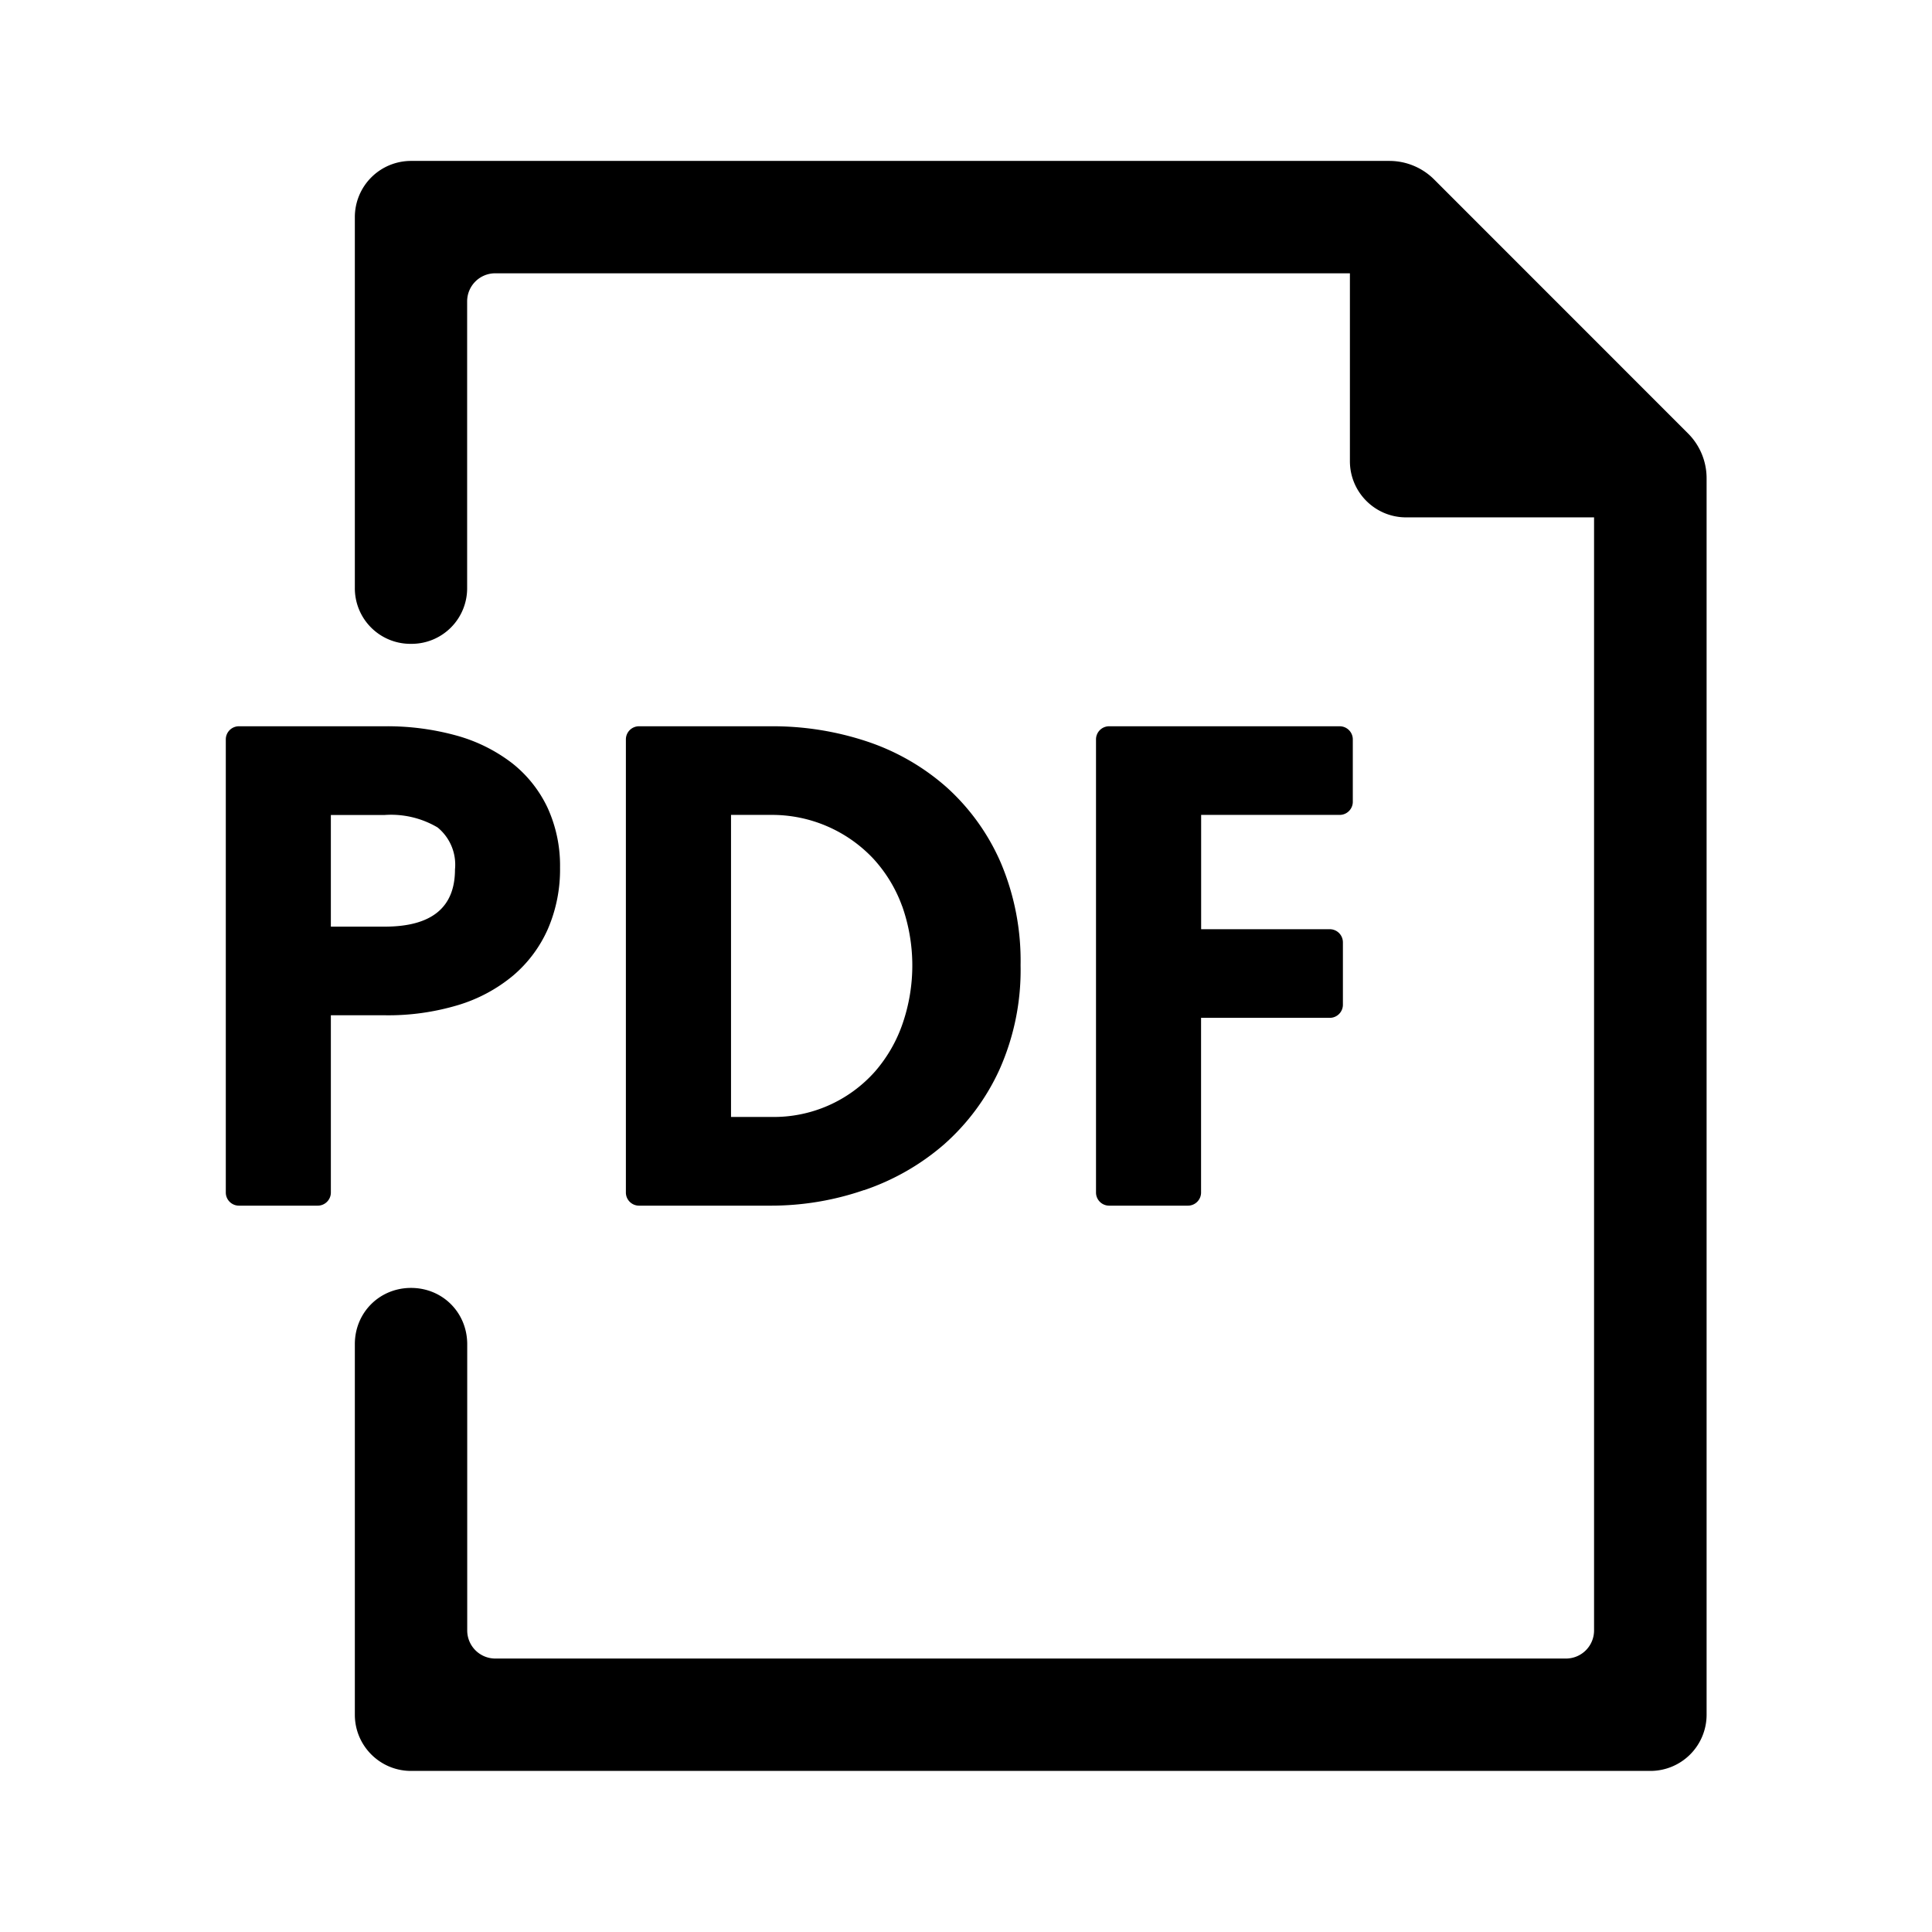
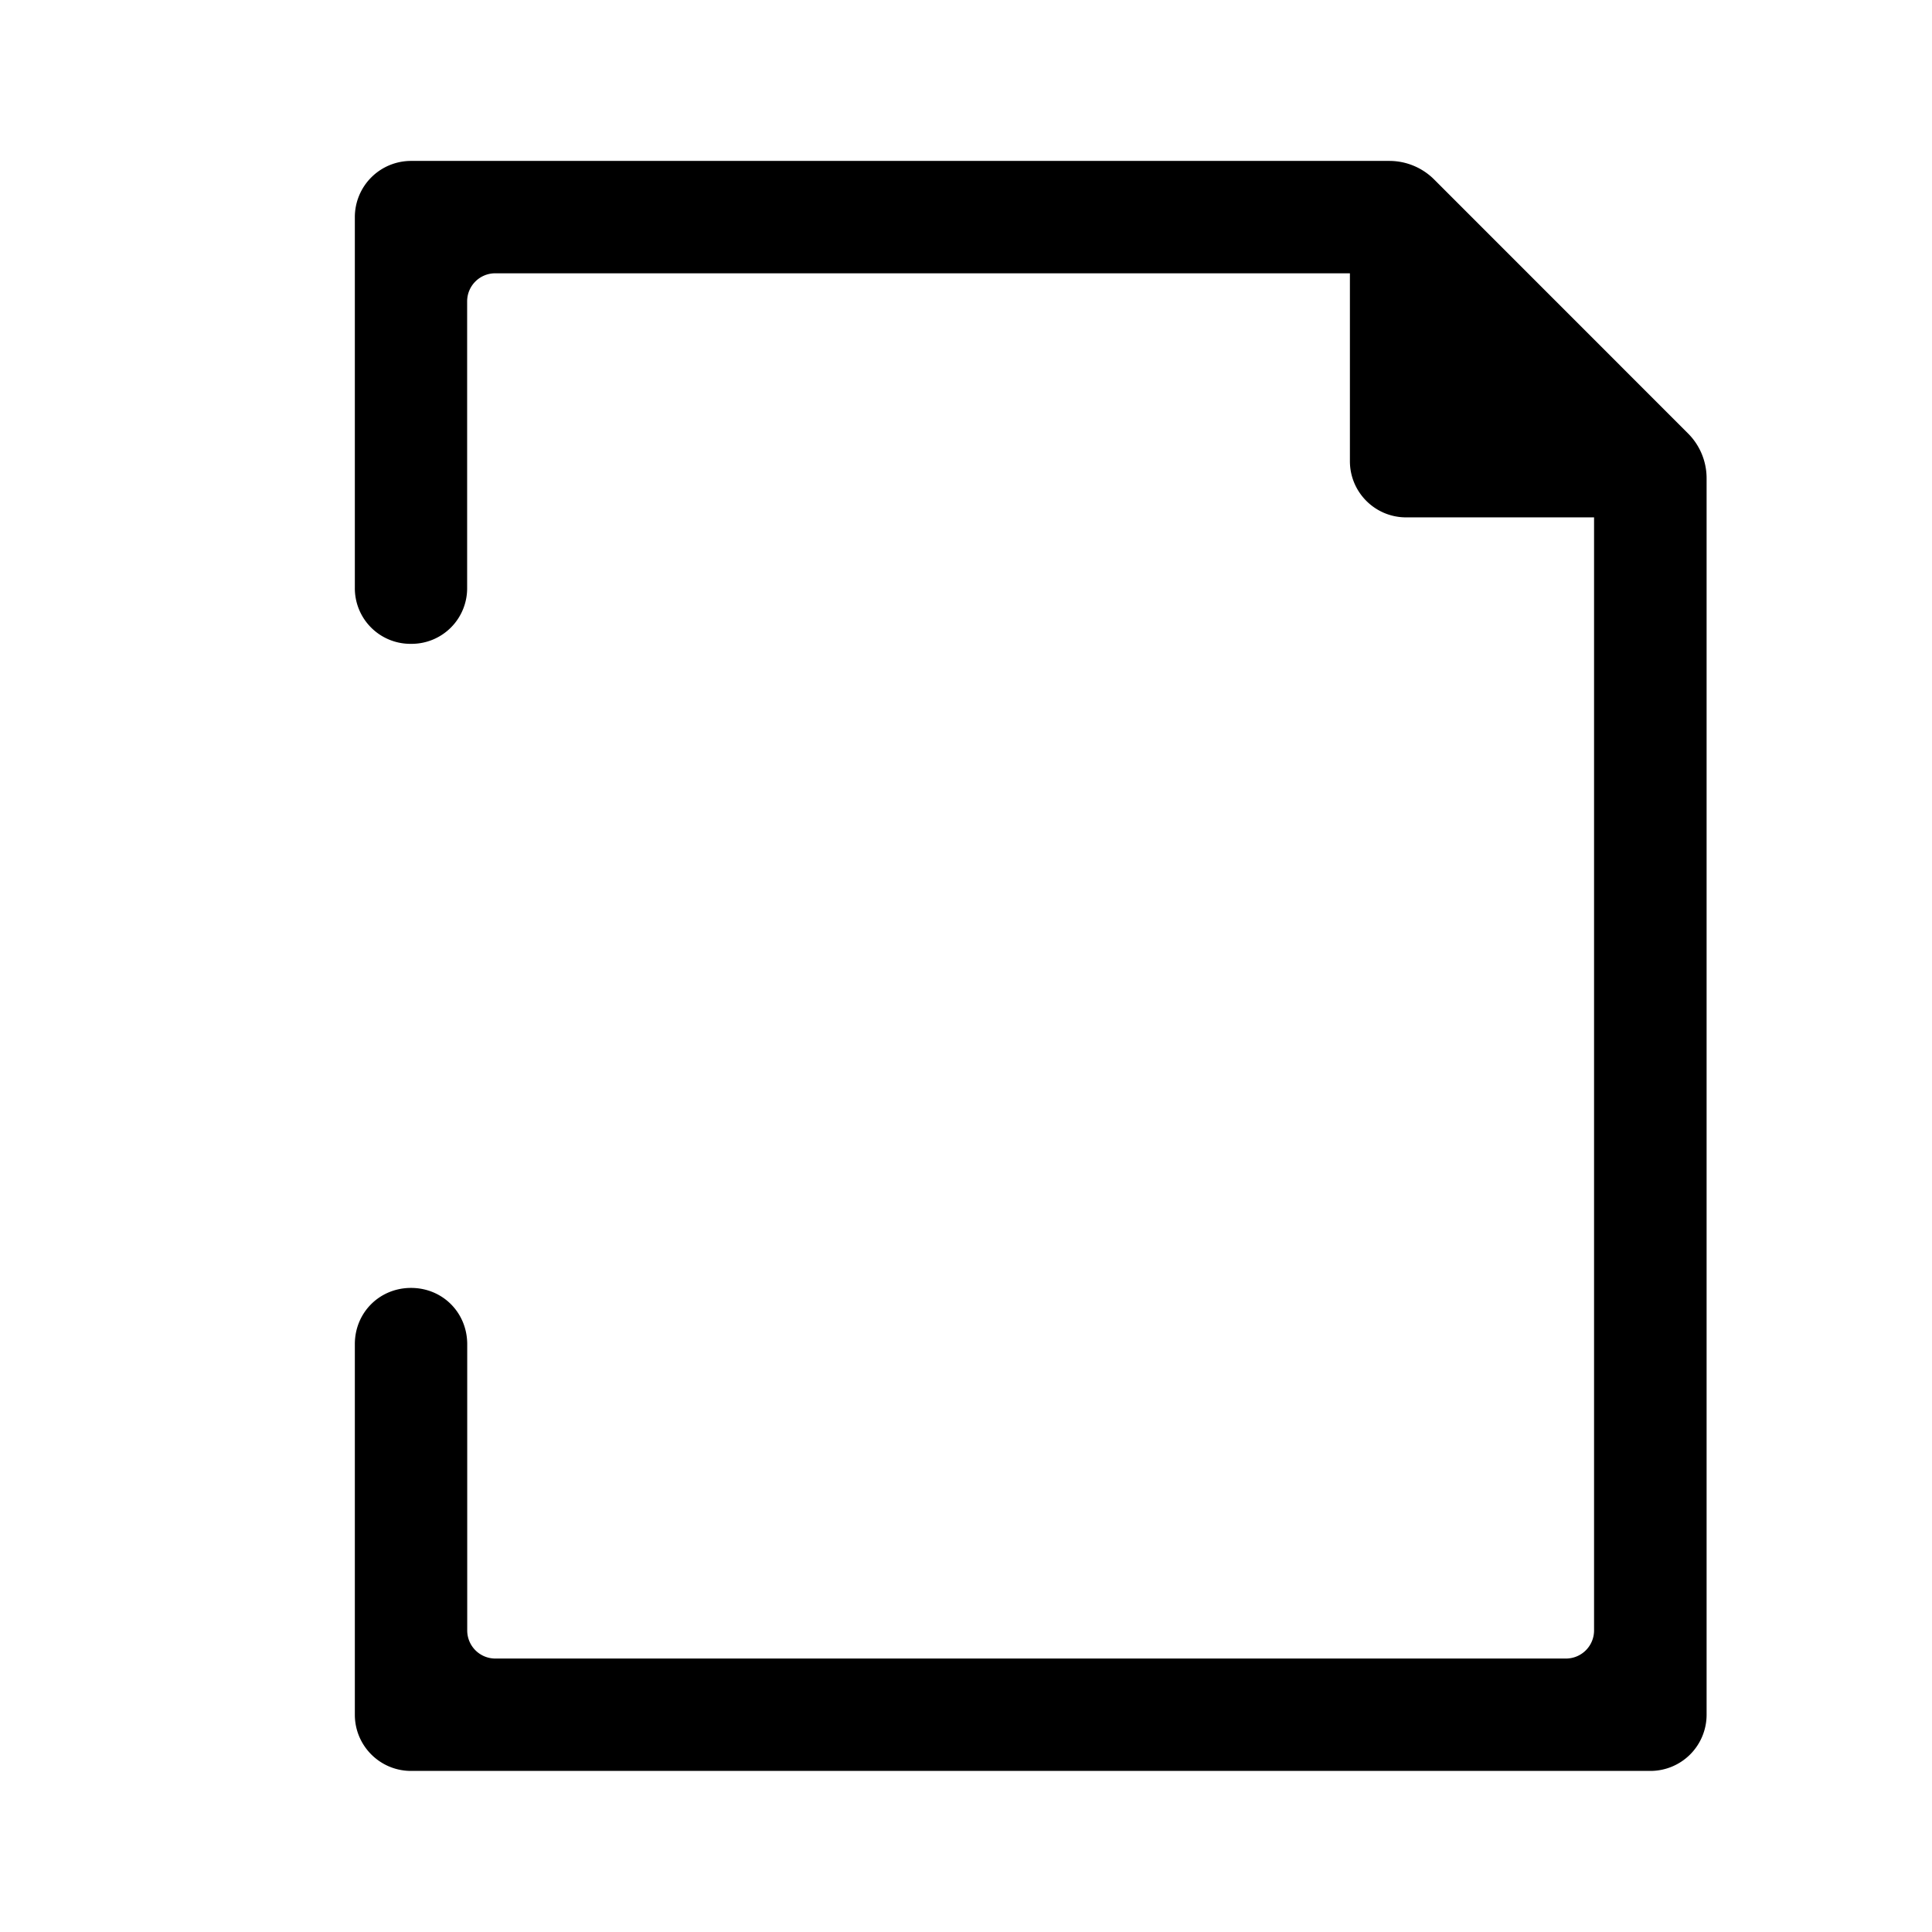
<svg xmlns="http://www.w3.org/2000/svg" viewBox="0 0 24 24">
-   <path d="M4.11 12.612h.669c.308.005.615-.038.91-.126.251-.075.484-.2.685-.367a1.61 1.61 0 0 0 .432-.579c.104-.241.155-.502.151-.764a1.725 1.725 0 0 0-.155-.742 1.543 1.543 0 0 0-.437-.551 2.007 2.007 0 0 0-.685-.343 3.227 3.227 0 0 0-.901-.118H2.968a.163.163 0 0 0-.163.163v5.629c0 .09.073.163.163.163h.979c.09 0 .163-.073.163-.163v-2.203Zm0-2.488h.669c.23-.016.459.038.657.155a.597.597 0 0 1 .216.522c0 .473-.291.71-.873.71H4.11v-1.387ZM10.733 14.785c.364-.123.701-.315.991-.566.294-.259.531-.578.693-.935a3.03 3.03 0 0 0 .261-1.293 3.12 3.12 0 0 0-.245-1.272 2.717 2.717 0 0 0-.669-.935 2.849 2.849 0 0 0-.987-.571 3.706 3.706 0 0 0-1.199-.191h-1.64a.163.163 0 0 0-.163.163v5.629c0 .09.073.163.163.163h1.64c.393 0 .783-.065 1.154-.193Zm-1.652-4.662h.498a1.727 1.727 0 0 1 1.269.543c.158.172.28.373.359.592v-.002a2.22 2.22 0 0 1 .008 1.452c-.074.22-.191.424-.343.6a1.679 1.679 0 0 1-1.293.567h-.498v-3.753ZM14.92 12.644h1.599c.09 0 .163-.073.163-.163v-.775a.163.163 0 0 0-.163-.163h-1.598v-1.42h1.721c.09 0 .163-.073.163-.163v-.775a.163.163 0 0 0-.163-.163h-2.864a.163.163 0 0 0-.163.163v5.629c0 .09.073.163.163.163h.979c.09 0 .163-.073.163-.163v-2.17Z" />
  <path d="M20.969 5.384 17.816 2.23a.787.787 0 0 0-.557-.231H5.106a.698.698 0 0 0-.698.698v4.606a.69.69 0 0 0 .69.695h.015a.69.69 0 0 0 .69-.695V3.744c0-.193.156-.349.349-.349h10.617v2.334c0 .385.312.698.698.698h2.335v13.827a.349.349 0 0 1-.349.349h-13.3a.349.349 0 0 1-.349-.349v-3.559c-.002-.391-.307-.696-.698-.696s-.697.306-.698.696v4.606c0 .385.312.698.698.698h15.396a.698.698 0 0 0 .698-.698V5.941a.787.787 0 0 0-.231-.557Z" />
</svg>